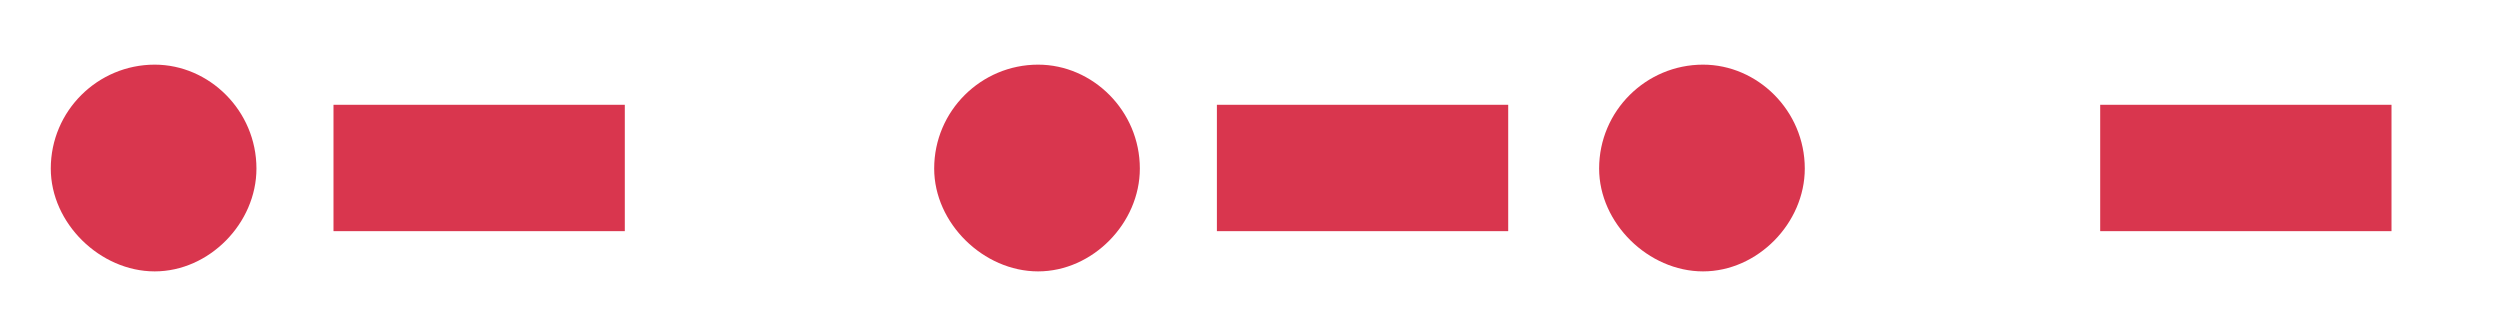
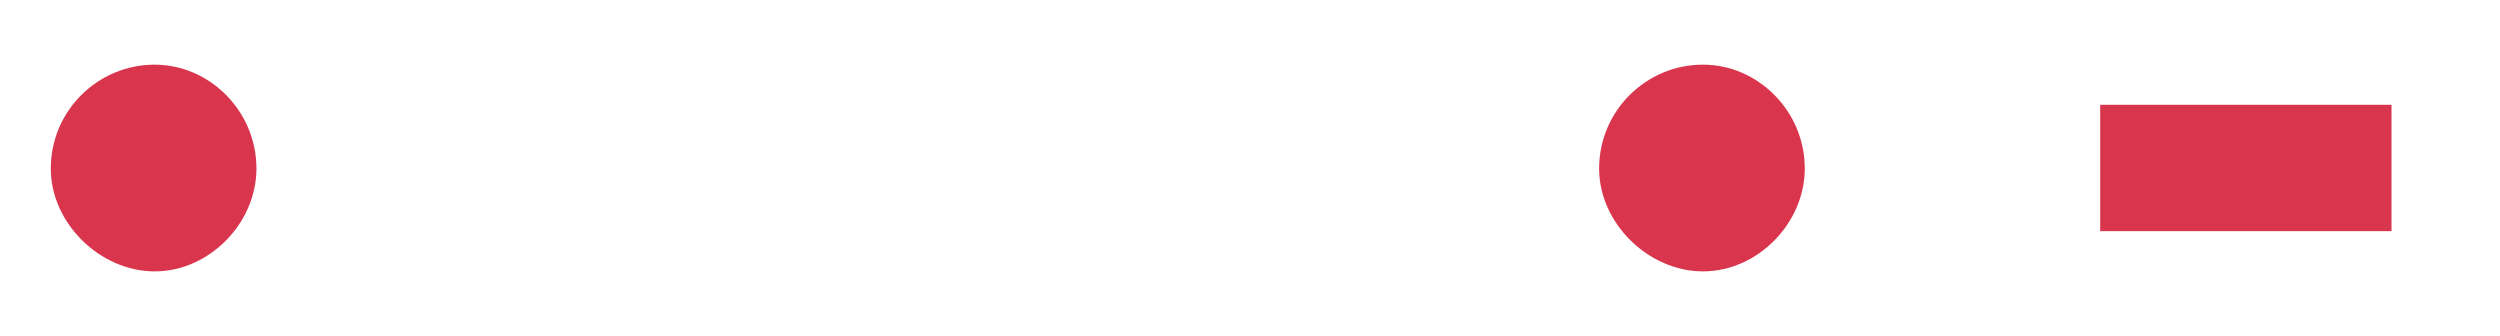
<svg xmlns="http://www.w3.org/2000/svg" viewBox="0 0 256 34.4">
  <defs>
    <style>
      .cls-1 {
        fill: none;
      }

      .cls-2 {
        isolation: isolate;
      }

      .cls-3 {
        fill: #d9364e;
      }
    </style>
    <clipPath id="clippath">
-       <rect class="cls-1" x="-2177.51" y="-519.77" width="1759.9" height="739.72" />
-     </clipPath>
+       </clipPath>
  </defs>
  <g class="cls-2">
    <g id="Layer_1" data-name="Layer 1">
      <g>
-         <path class="cls-3" d="M15.84,6.62c5.59,0,10.42,4.72,10.42,10.64,0,5.59-4.83,10.53-10.42,10.53s-10.64-4.93-10.64-10.53c0-5.92,4.82-10.64,10.64-10.64Z" />
-         <path class="cls-3" d="M63.98,10.73v12.94h-29.83v-12.94h29.83Z" />
-         <path class="cls-3" d="M106.3,6.62c5.59,0,10.42,4.72,10.42,10.64,0,5.59-4.83,10.53-10.42,10.53s-10.64-4.93-10.64-10.53c0-5.92,4.82-10.64,10.64-10.64Z" />
-         <path class="cls-3" d="M154.44,10.73v12.94h-29.83v-12.94h29.83Z" />
+         <path class="cls-3" d="M15.84,6.62c5.59,0,10.42,4.72,10.42,10.64,0,5.59-4.83,10.53-10.42,10.53s-10.64-4.93-10.64-10.53c0-5.92,4.82-10.64,10.64-10.64" />
        <path class="cls-3" d="M174.39,6.62c5.59,0,10.42,4.72,10.42,10.64,0,5.59-4.83,10.53-10.42,10.53s-10.64-4.93-10.64-10.53c0-5.92,4.82-10.64,10.64-10.64Z" />
        <path class="cls-3" d="M244.89,10.73v12.94h-29.83v-12.94h29.83Z" />
      </g>
    </g>
  </g>
</svg>